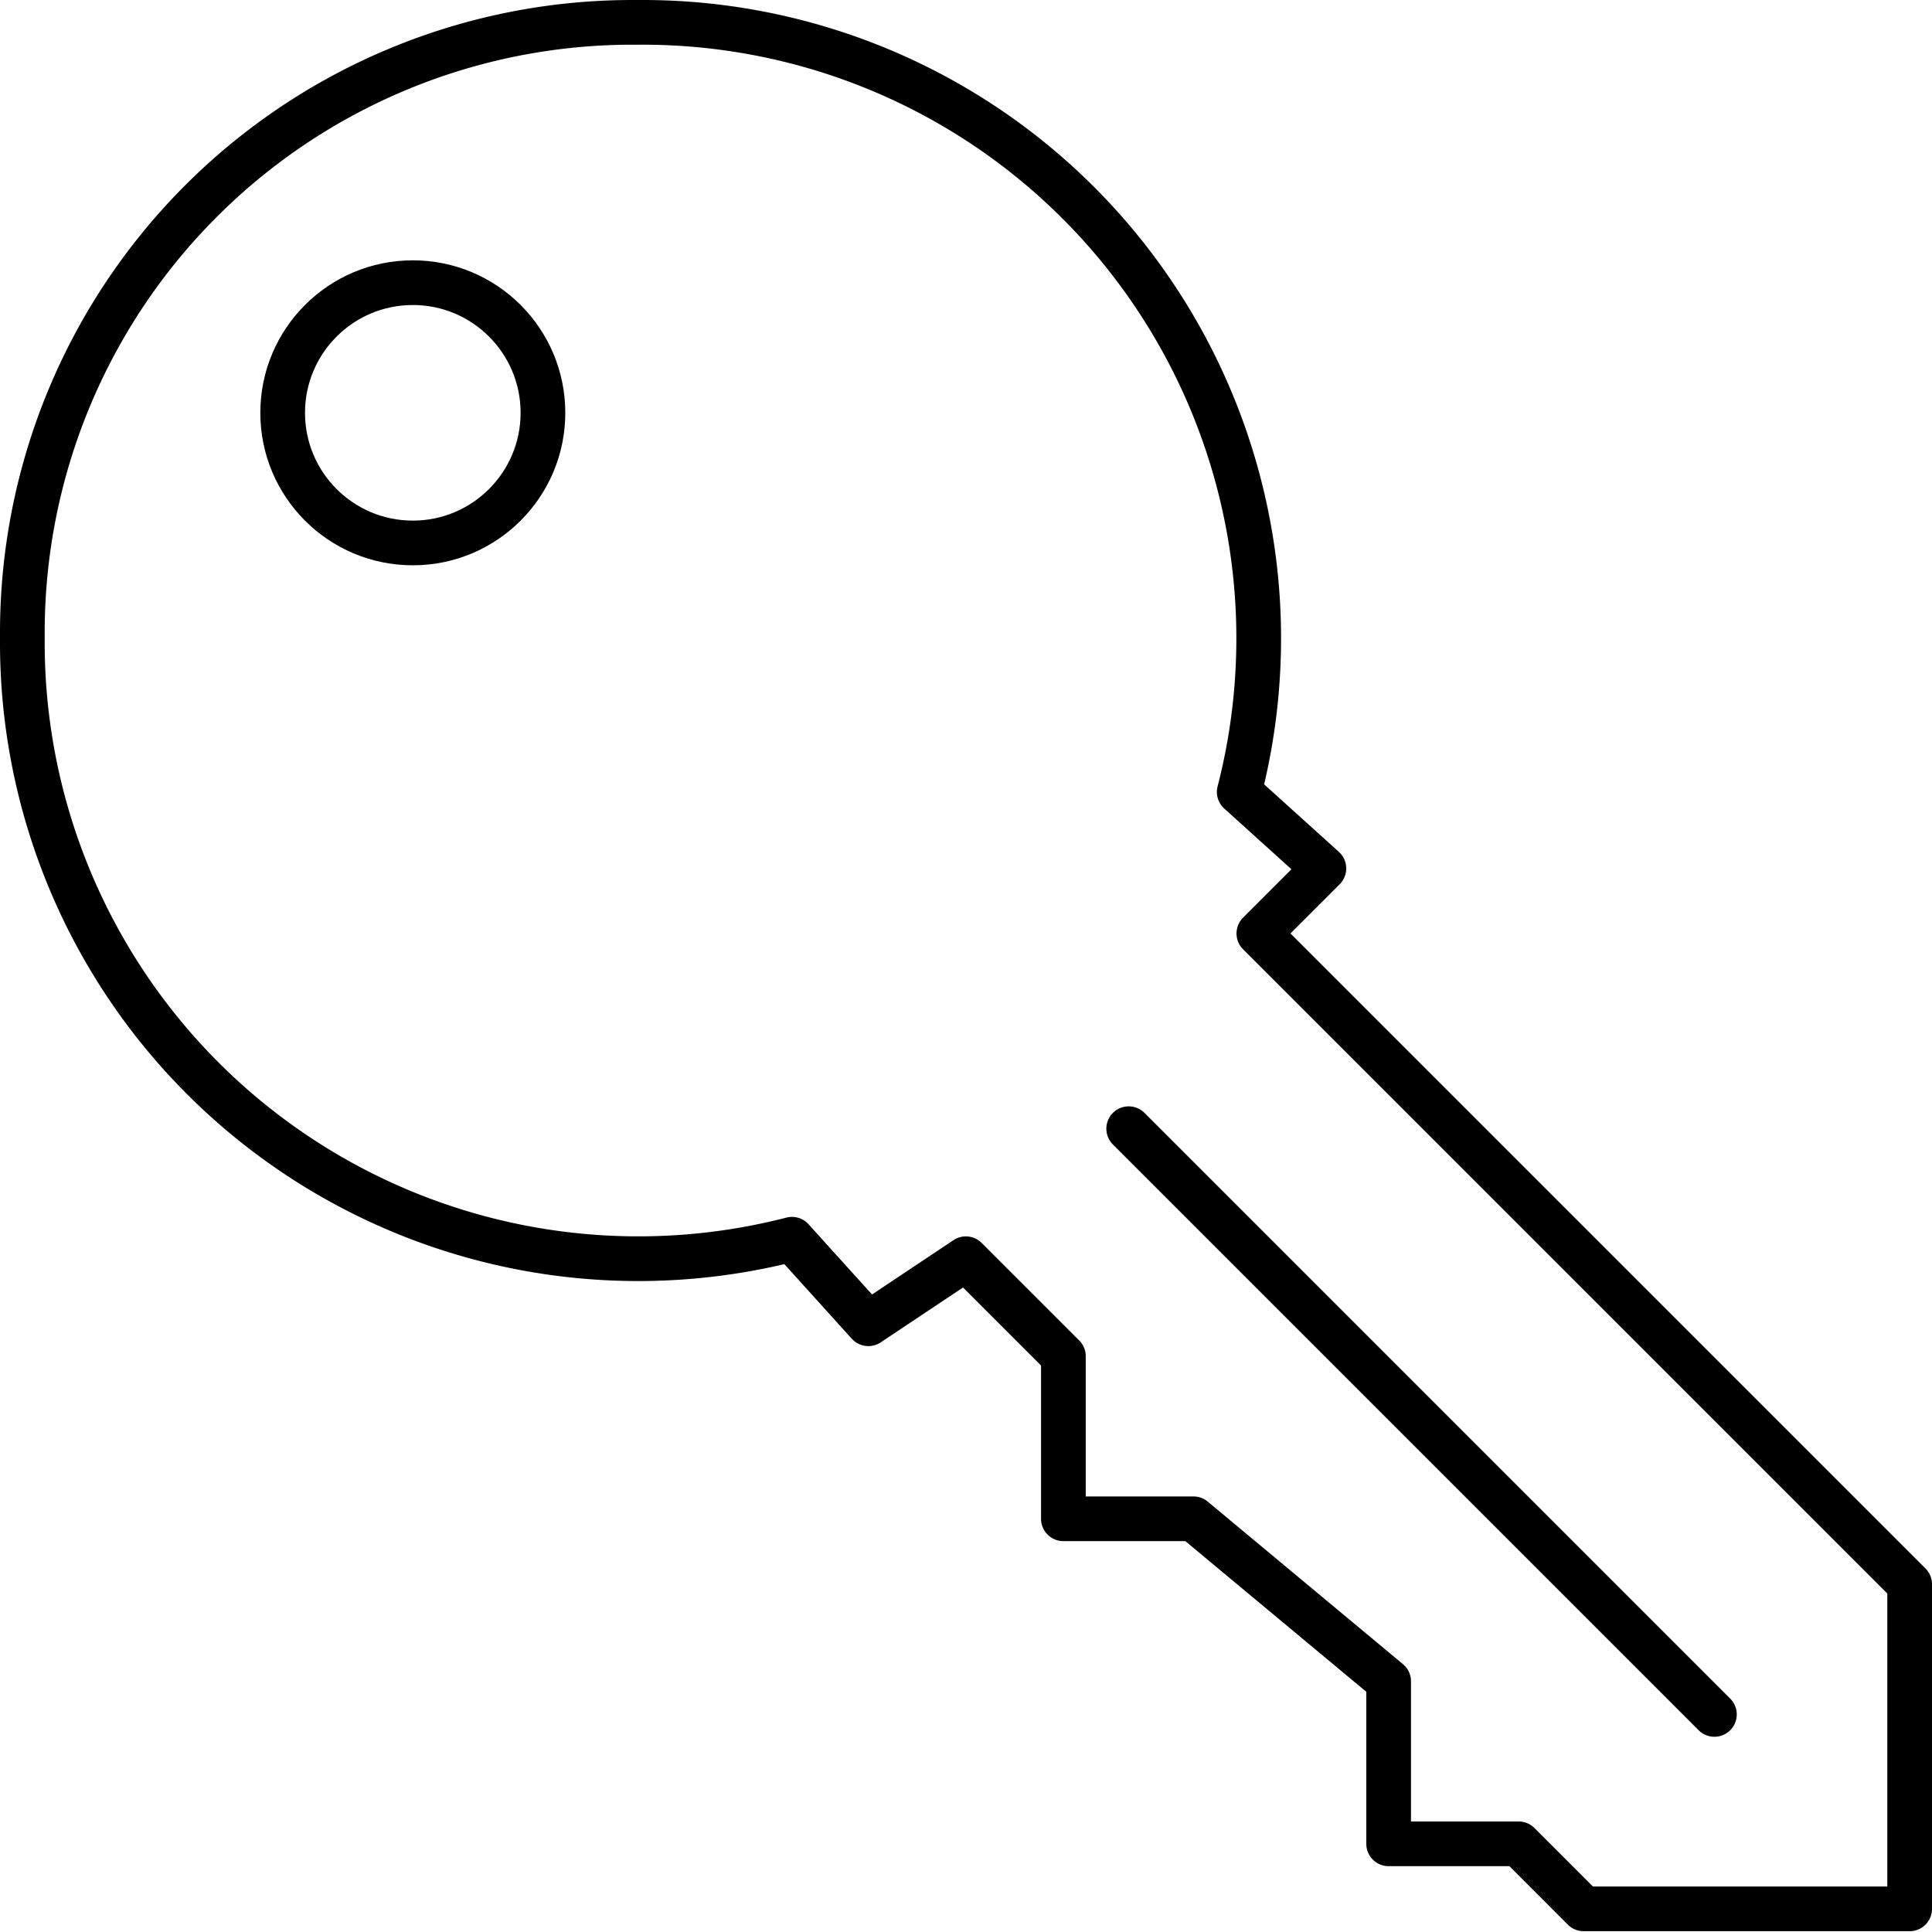
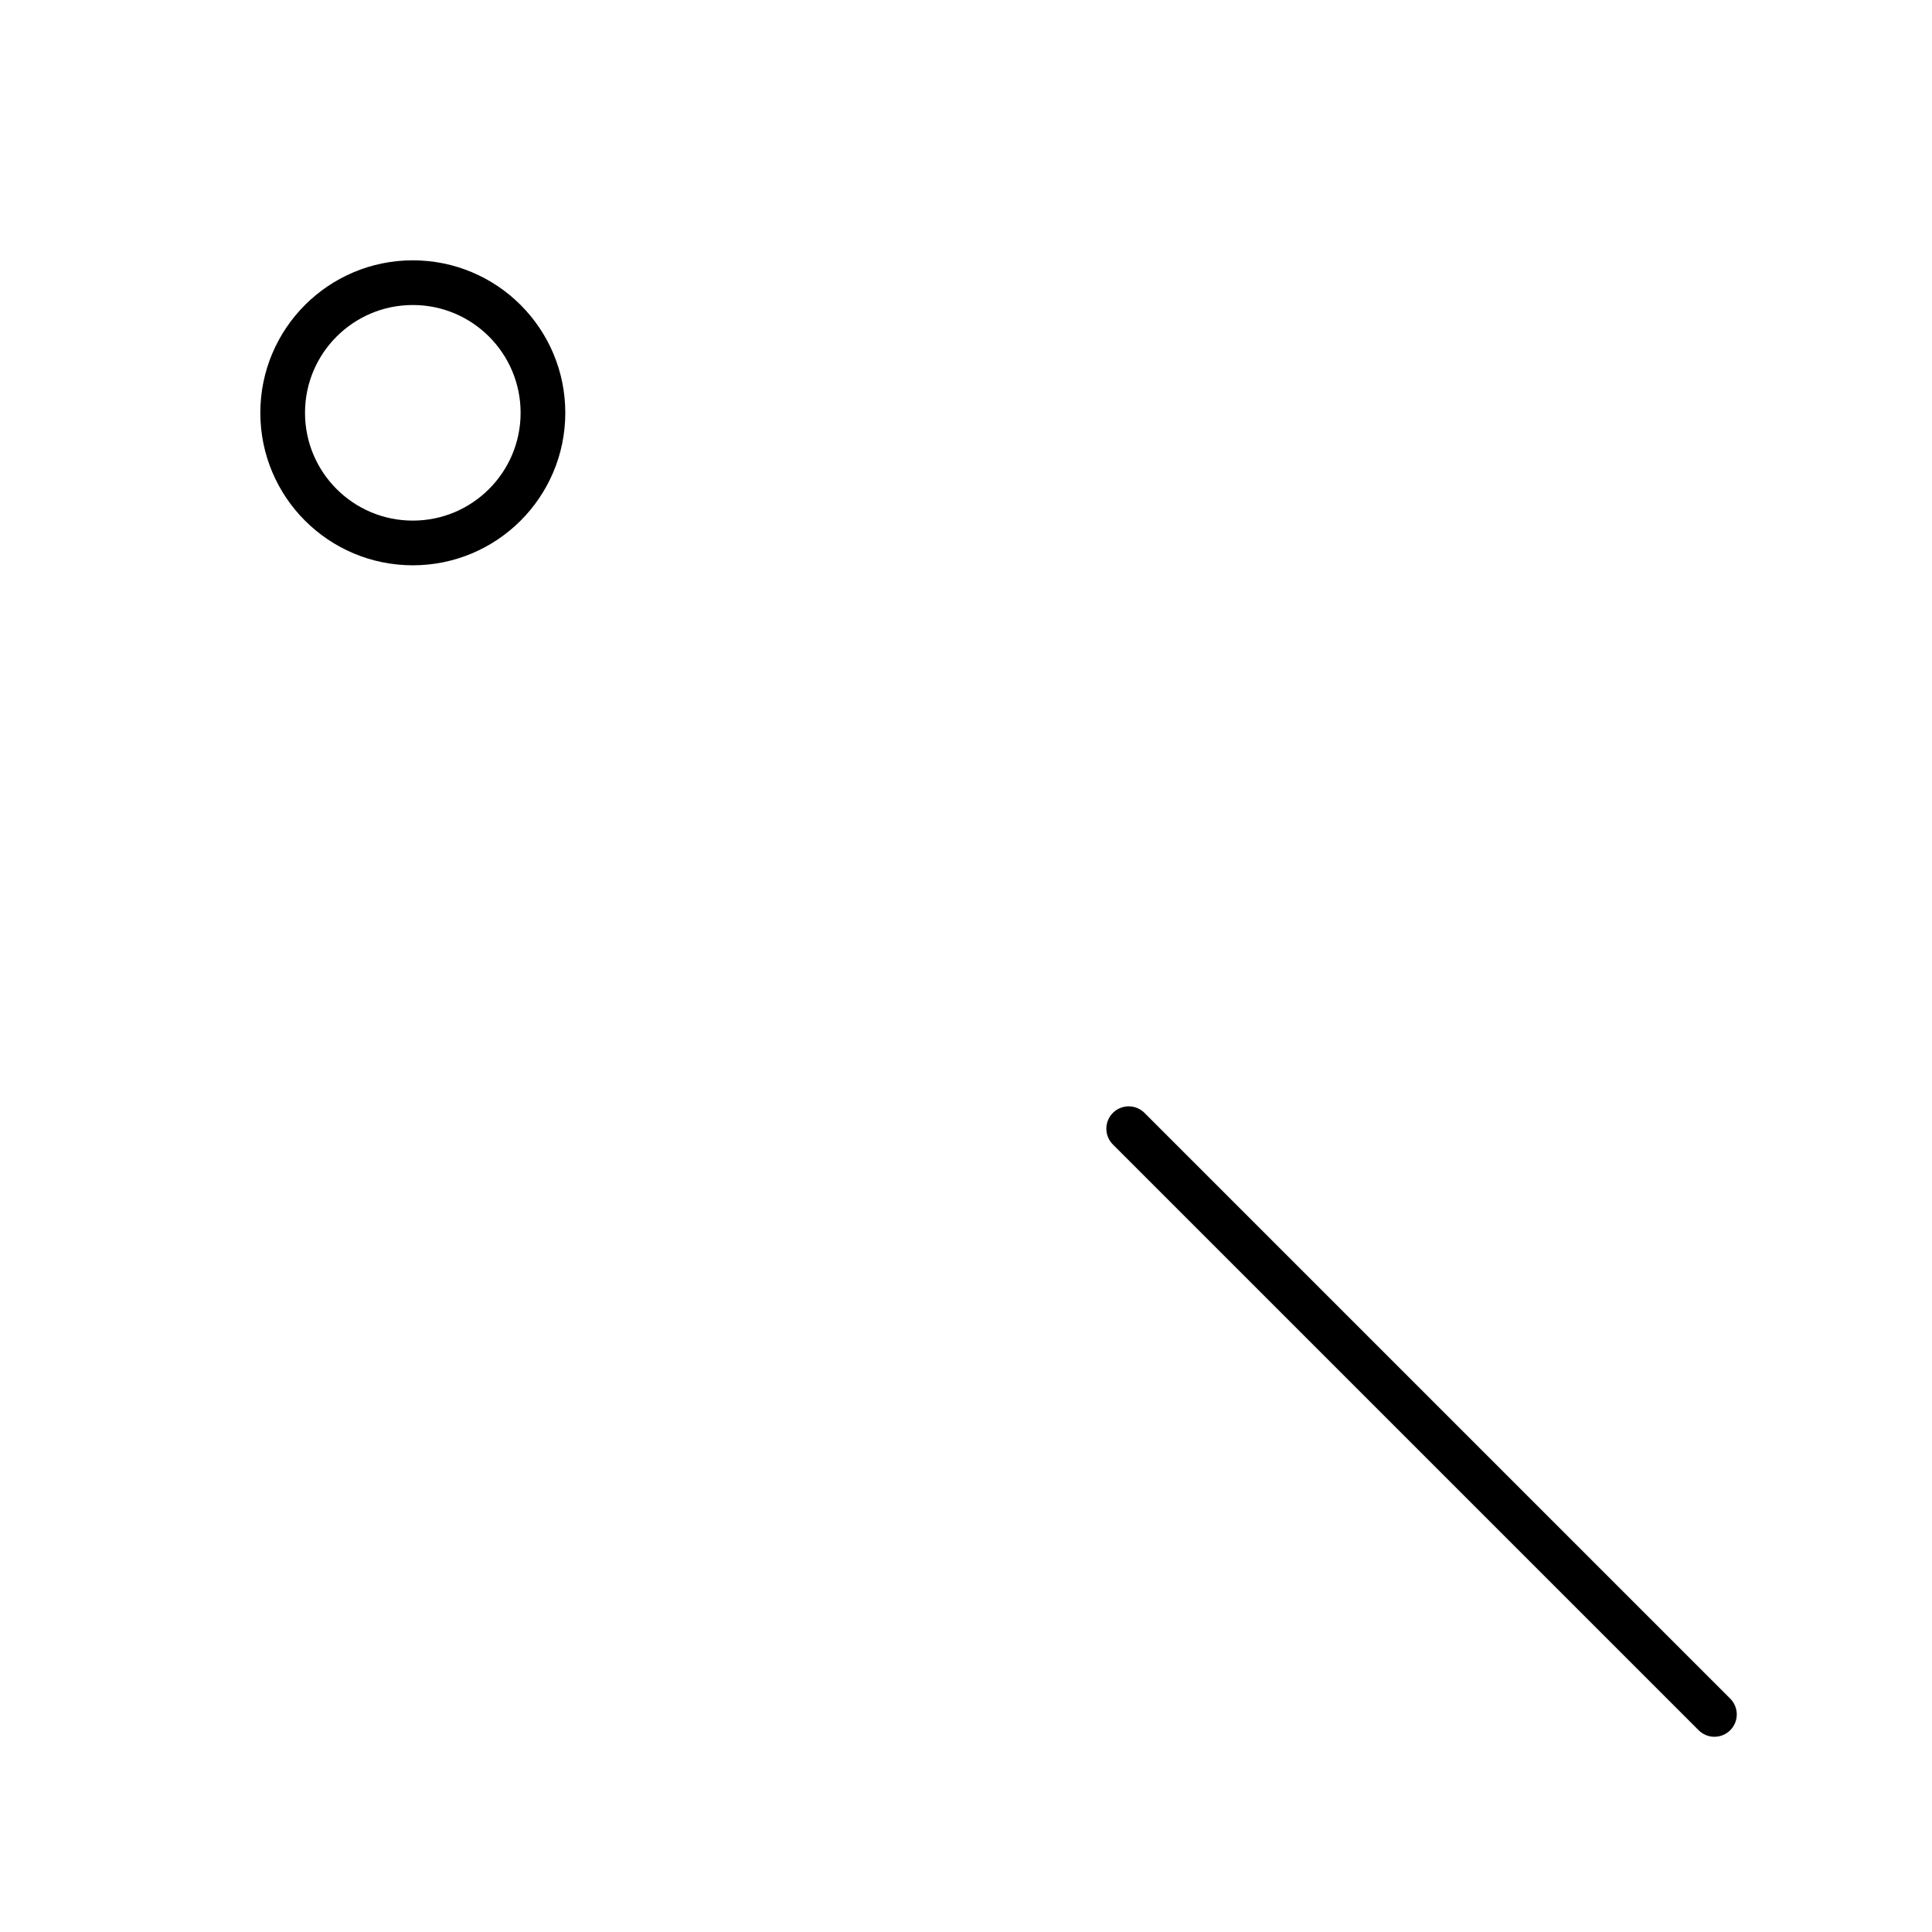
<svg xmlns="http://www.w3.org/2000/svg" viewBox="0 0 475.5 475.5">
  <defs>
    <style>.cls-1{fill:none;stroke:#000;stroke-linecap:round;stroke-linejoin:round;stroke-width:11px;}</style>
  </defs>
  <title>01_Core_Access</title>
  <g id="Layer_2" data-name="Layer 2">
    <g id="_8418_COR_Website_Imagery_WazeeCore_ICONS_512x512" data-name="8418_COR_Website_Imagery_WazeeCore_ICONS_512x512">
      <g id="_01_Core_Access" data-name="01_Core_Access">
        <line class="cls-1" x1="277.79" y1="277.79" x2="421.95" y2="421.95" />
-         <path class="cls-1" d="M309.83,229.74l16-16L305,194.92A151.61,151.61,0,0,0,157.66,5.5c-.33,0-.66,0-1,0s-.66,0-1,0A150.16,150.16,0,0,0,5.5,155.66c0,.34,0,.66,0,1s0,.67,0,1A151.61,151.61,0,0,0,194.92,305l18.8,20.8,24-16,24,24v40h32l48.05,40v40h32l16,16H470V389.91Z" />
        <circle class="cls-1" cx="101.6" cy="101.6" r="32.03" />
      </g>
    </g>
  </g>
</svg>